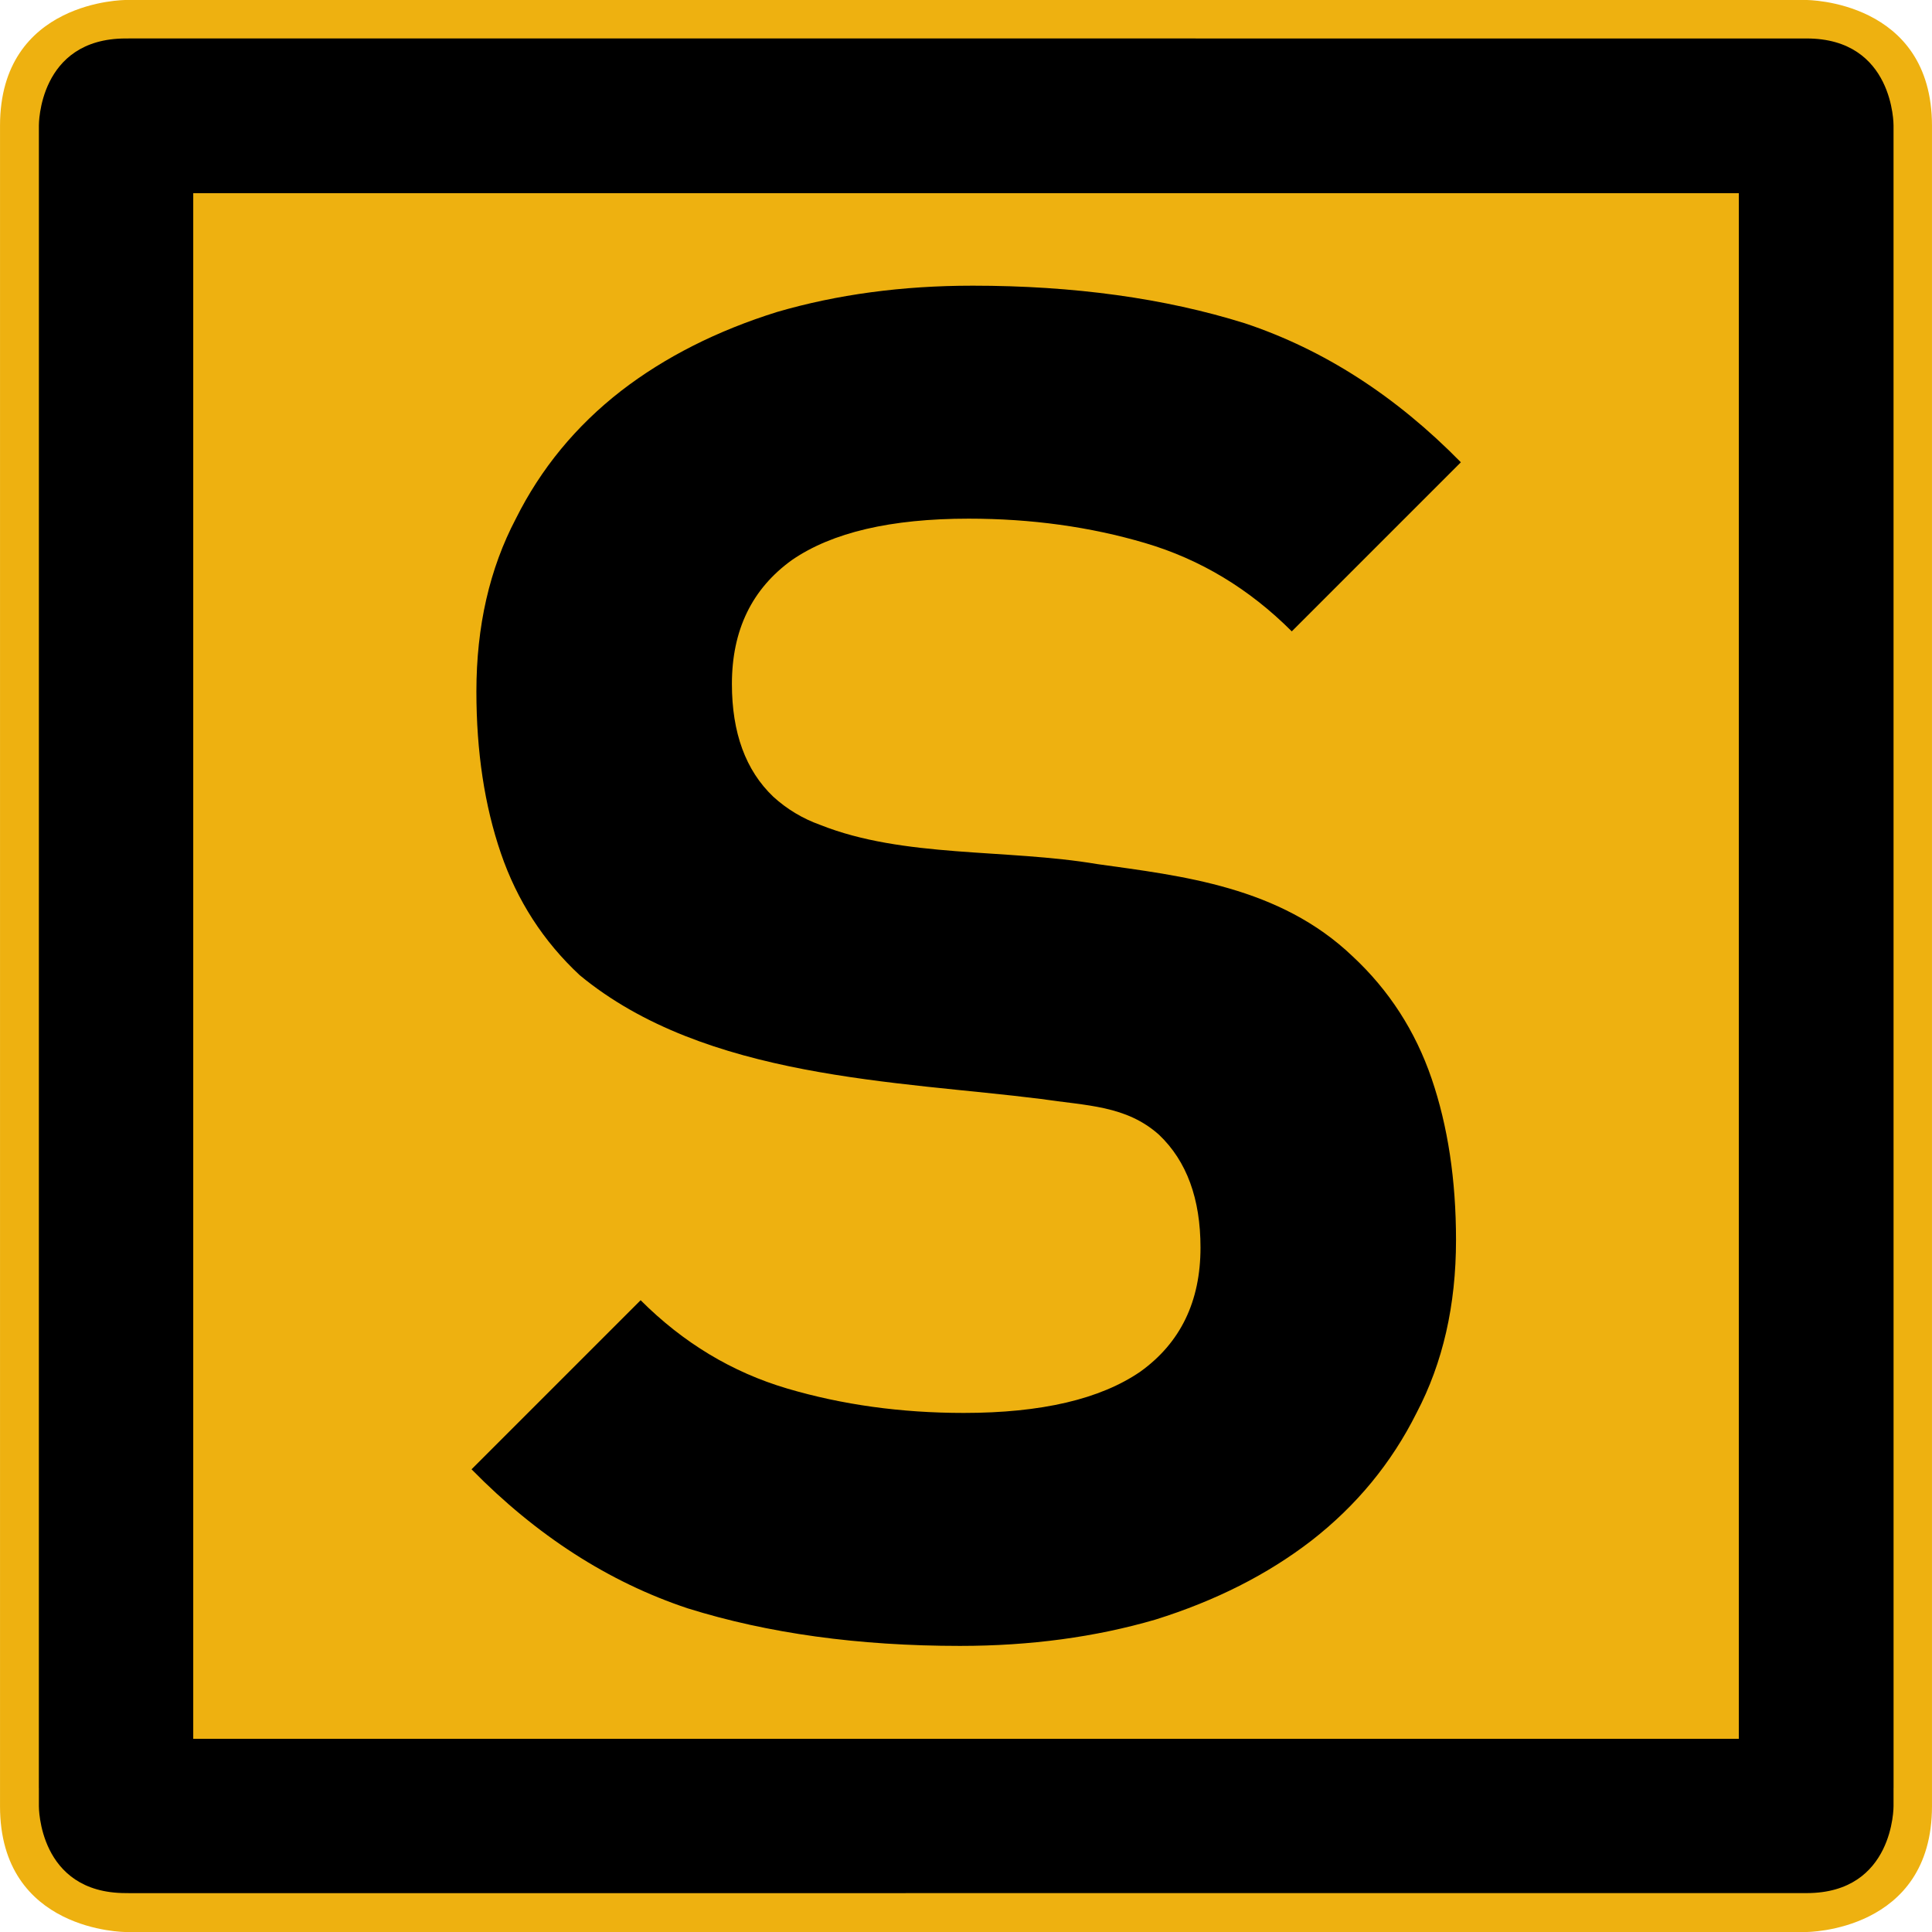
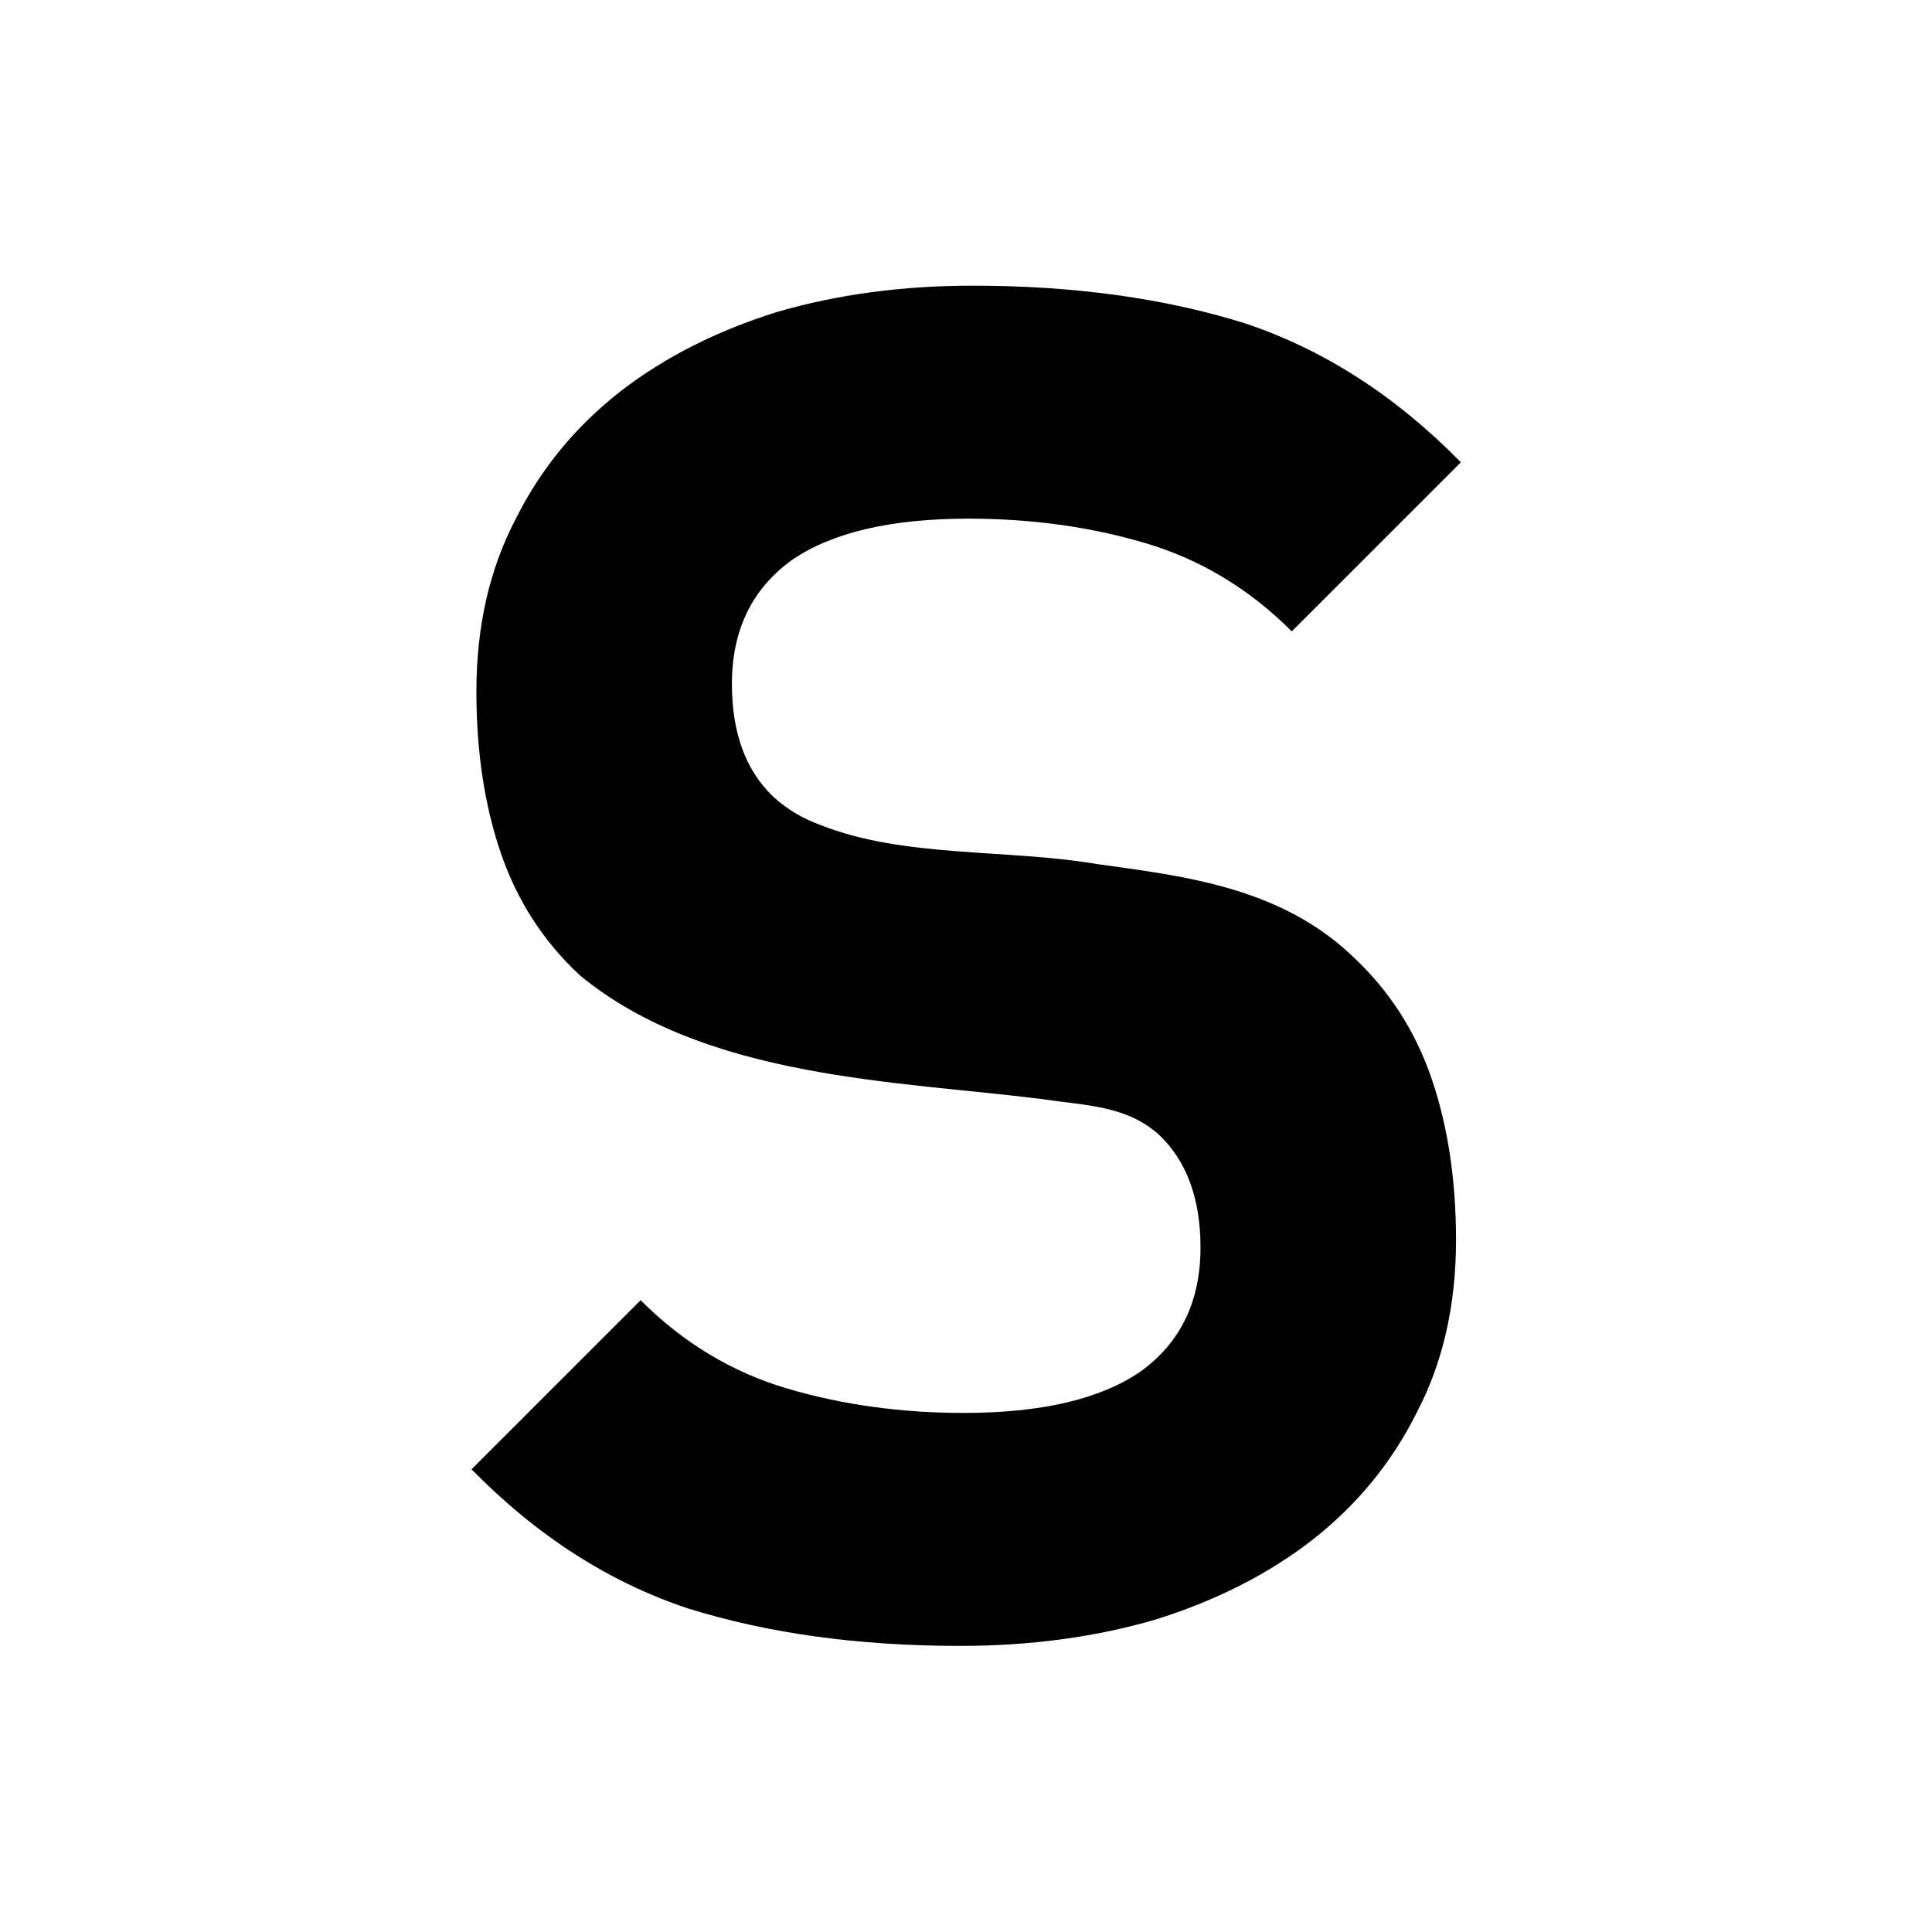
<svg xmlns="http://www.w3.org/2000/svg" viewBox="0 0 500 500" height="500" width="500" xml:space="preserve" version="1.1" id="svg19993">
  <defs id="defs19997" />
  <g transform="matrix(1.25,0,0,-1.25,0,500)" id="g20001">
    <g id="g20003">
      <g transform="matrix(0,-1,-1,0,0,400)" id="g20005">
-         <path id="path20007" style="fill:#000000;fill-opacity:1;fill-rule:nonzero;stroke:#000000;stroke-width:3.023;stroke-linecap:butt;stroke-linejoin:miter;stroke-miterlimit:4;stroke-dasharray:none;stroke-opacity:1" d="m 370.223,-391.979 c -130.008,0 -219.207,0 -344.203,0.007 0,0 -17.989,-0.132 -17.993,17.993 -0.007,115.807 -0.004,231.613 -0.007,347.42 l 0.007,0.008 0,0.547 C 8.031,-7.879 26.02,-8.008 26.02,-8.008 151.016,-8 240.215,-8 370.223,-8 l 0.007,-0.008 3.774,0 c 0,0 17.988,0.129 17.988,-17.996 l 0,-0.547 0.008,-0.008 c 0.004,-115.807 -0.004,-231.613 -0.008,-347.42 0,-18.125 -17.988,-17.993 -17.988,-17.993 l -3.774,0 -0.007,-0.007 z m -344.203,12 347.984,0 c 3.312,0 6,2.687 6,6 l 0,347.975 c 0,3.312 -2.688,6 -6,6 l -347.984,0 c -3.313,0 -6,-2.688 -6,-6 l 0,-347.975 c 0,-3.313 2.687,-6 6,-6 z" />
-       </g>
-       <path id="path20009" style="fill:#eeb110;fill-opacity:1;fill-rule:nonzero;stroke:none" d="M 399.996,373.965 C 399.996,400 374,400 374,400 l -348,0 c 0,0 -25.996,0 -25.996,-26.035 -0.012,-103.61 0,-228.172 0,-347.93 C 0.004,0 26,0 26,0 l 348,0 c 0,0 25.992,0 25.996,26.035 0,119.758 0.012,244.32 0,347.93 z" />
-       <path id="path20011" style="fill:#000000;fill-opacity:1;fill-rule:nonzero;stroke:none" d="m 26.602,392.043 -0.008,-0.008 -0.547,0 C 7.918,392.031 8.051,374.043 8.051,374.043 8.043,249.043 8.043,159.84 8.043,29.824 l 0.008,-0.008 0,-3.773 c 0,0 -0.133,-17.988 17.996,-17.988 l 0.547,0 0.008,-0.012 c 115.816,0 231.628,0.008 347.441,0.012 18.125,0 17.992,17.988 17.992,17.988 l 0,3.773 0.008,0.008 c 0,130.016 0,219.219 -0.008,344.219 0,0 0.133,17.988 -17.992,17.992 -115.813,0.008 -231.625,0.004 -347.441,0.008 z M 40.008,360 l 320,0 0,-320 -320,0 0,320 z" />
+         </g>
      <path id="path20013" style="fill:#000000;fill-opacity:1;fill-rule:nonzero;stroke:none" d="m 201.324,340.852 c -14.523,0 -28.008,-1.817 -40.453,-5.446 -12.445,-3.89 -23.207,-9.336 -32.285,-16.336 -9.336,-7.261 -16.598,-16.078 -21.781,-26.453 -5.45,-10.371 -8.172,-22.301 -8.172,-35.781 l 0,-0.004 c 0,-12.445 1.687,-23.598 5.058,-33.453 3.372,-9.852 8.817,-18.281 16.336,-25.281 26.008,-21.504 65.977,-21.899 95.461,-25.621 9.555,-1.422 17.688,-1.336 24.504,-7.442 5.707,-5.445 8.559,-13.222 8.559,-23.336 0,-11.152 -4.149,-19.711 -12.446,-25.676 -8.3,-5.703 -20.488,-8.554 -36.566,-8.554 -12.965,0 -25.152,1.683 -36.562,5.054 -11.411,3.372 -21.524,9.465 -30.34,18.282 L 97.629,95.797 c 13.484,-13.742 28.394,-23.336 44.734,-28.781 16.594,-5.188 35.395,-7.782 56.399,-7.782 14.523,0 28.008,1.817 40.453,5.446 12.445,3.89 23.211,9.336 32.285,16.336 9.336,7.261 16.598,16.078 21.781,26.453 5.449,10.371 8.172,22.301 8.172,35.785 0,12.445 -1.687,23.598 -5.058,33.453 -3.372,9.852 -8.817,18.281 -16.336,25.281 -15.125,14.477 -35.403,16.66 -52.903,19.114 -18.84,3.187 -40.086,1.234 -57.34,8.113 -3.628,1.297 -6.871,3.242 -9.722,5.836 -5.707,5.445 -8.559,13.226 -8.559,23.34 0,11.148 4.149,19.707 12.445,25.672 8.301,5.703 20.489,8.554 36.567,8.554 12.965,0 25.152,-1.683 36.562,-5.054 11.411,-3.372 21.524,-9.465 30.34,-18.282 l 35.008,35.008 c -13.484,13.742 -28.394,23.336 -44.734,28.781 -16.594,5.188 -35.395,7.782 -56.399,7.782 z" />
    </g>
  </g>
</svg>